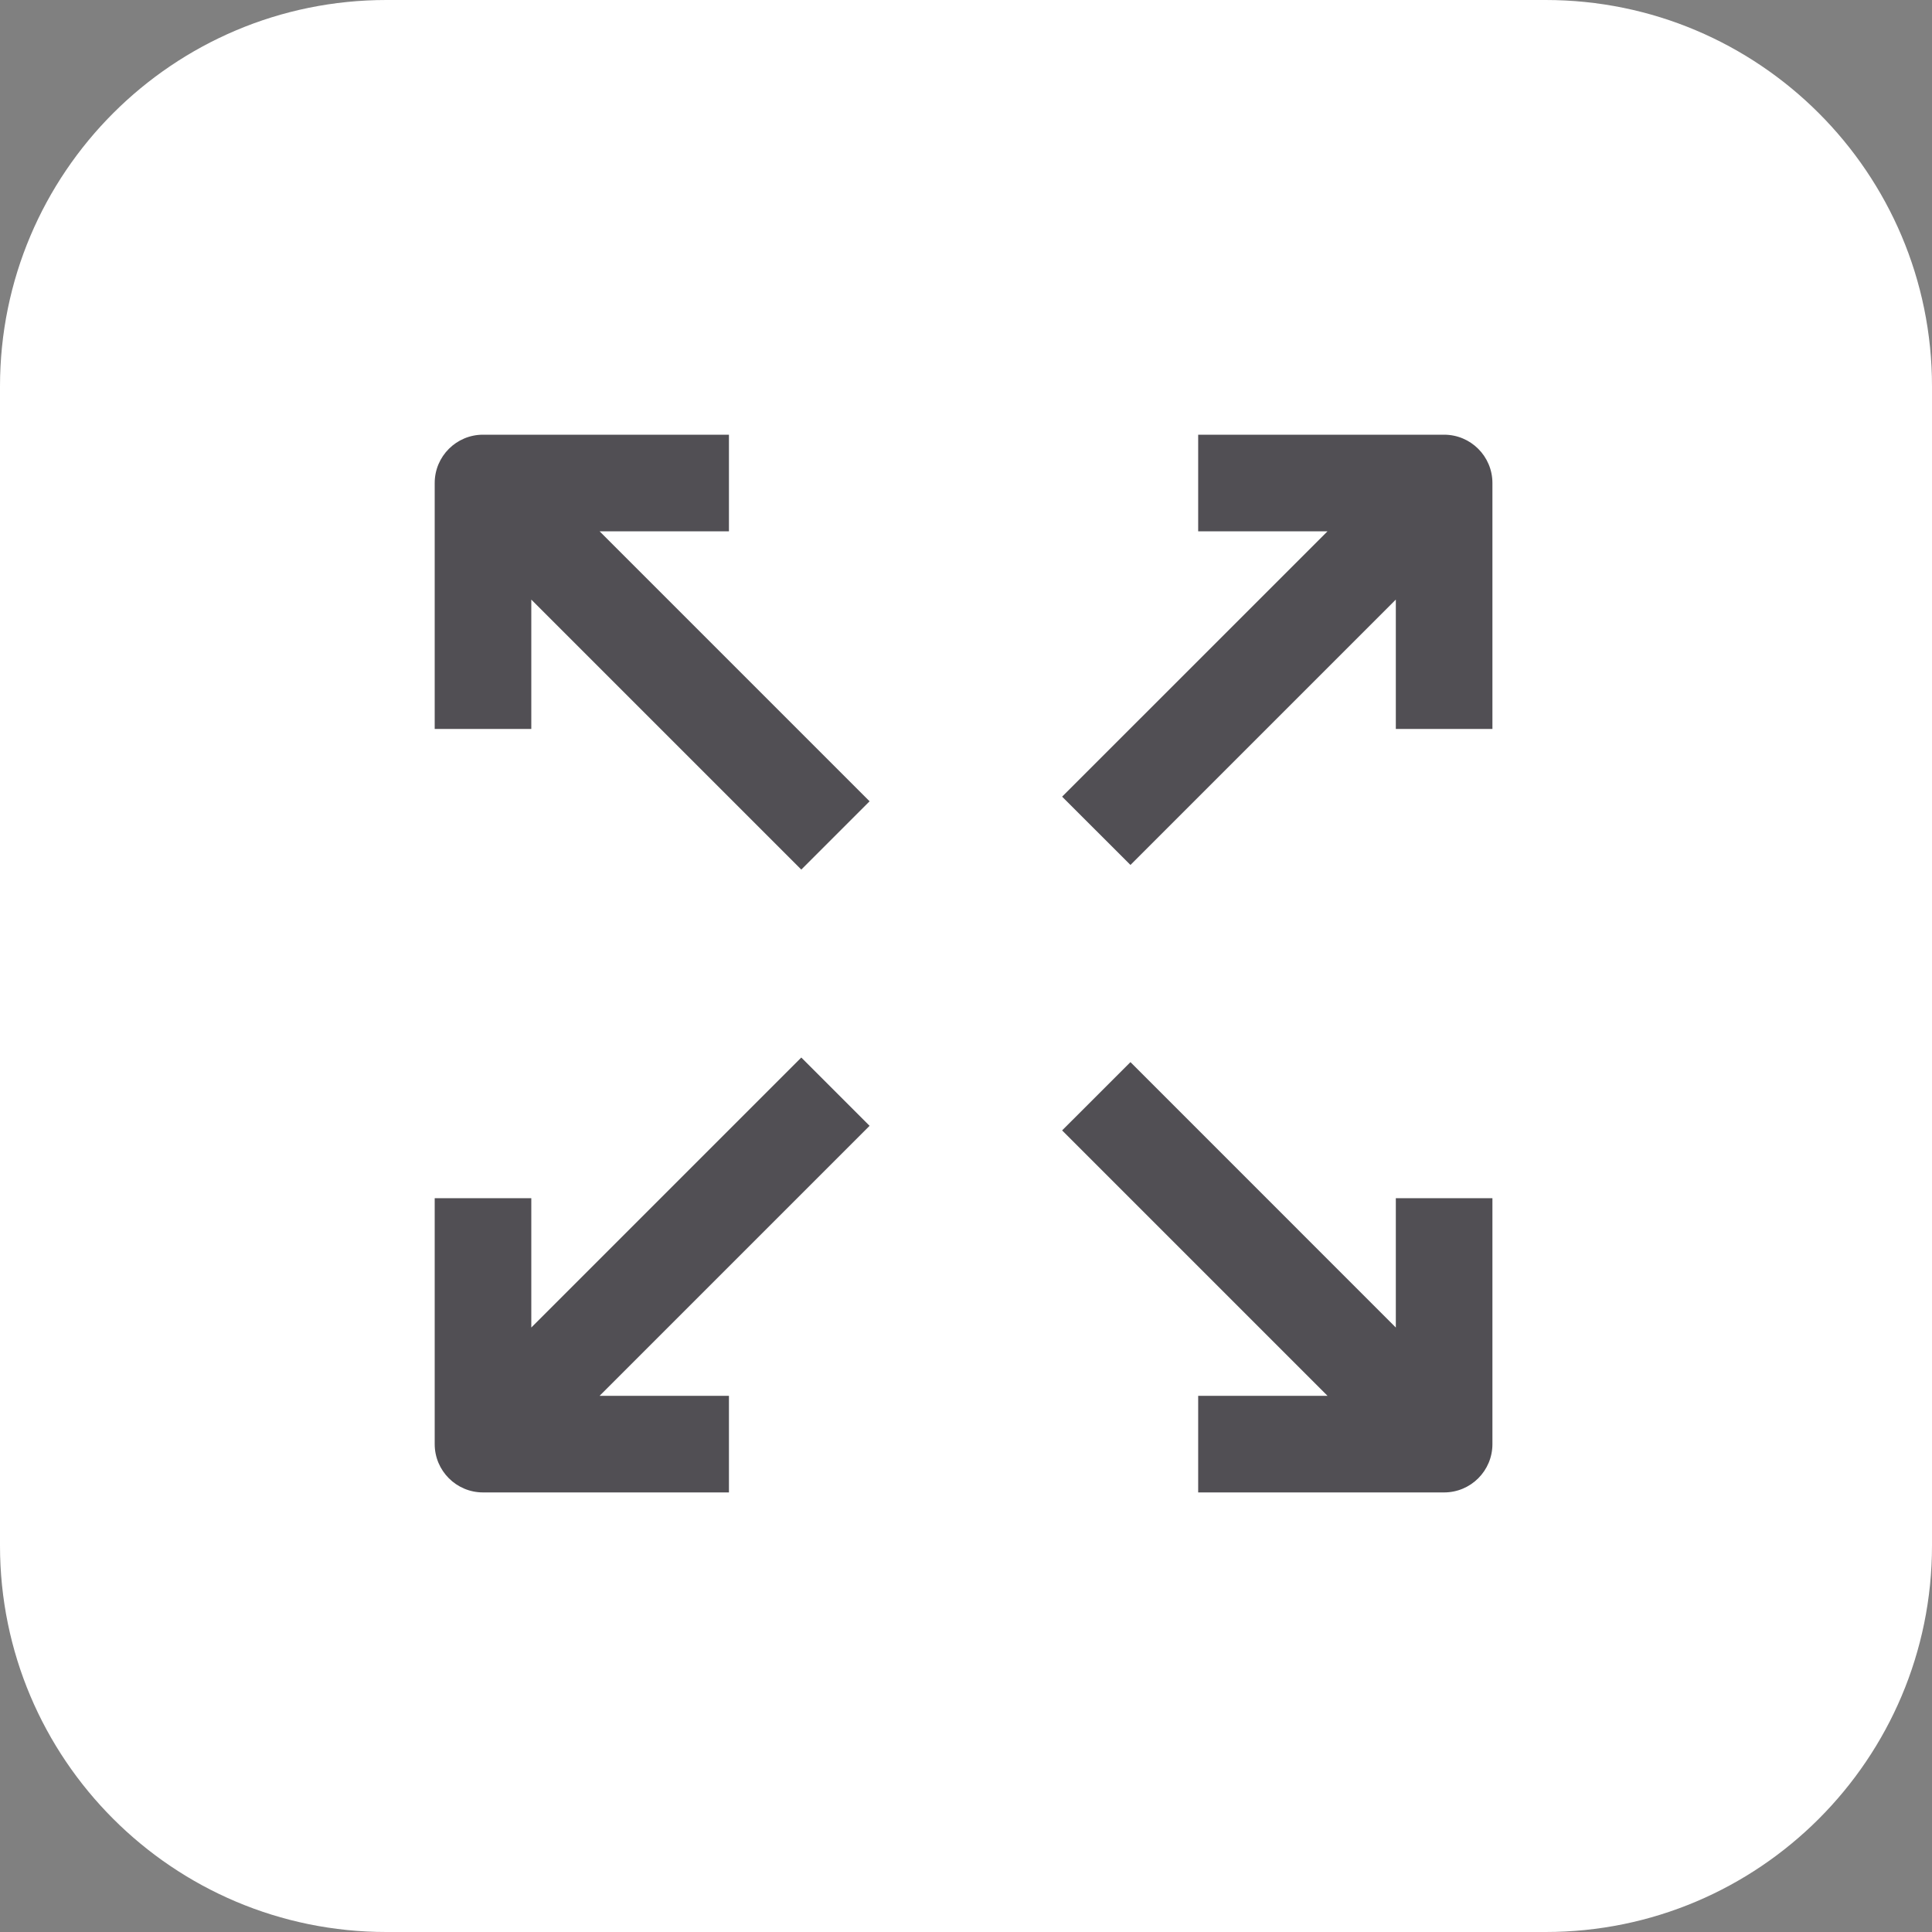
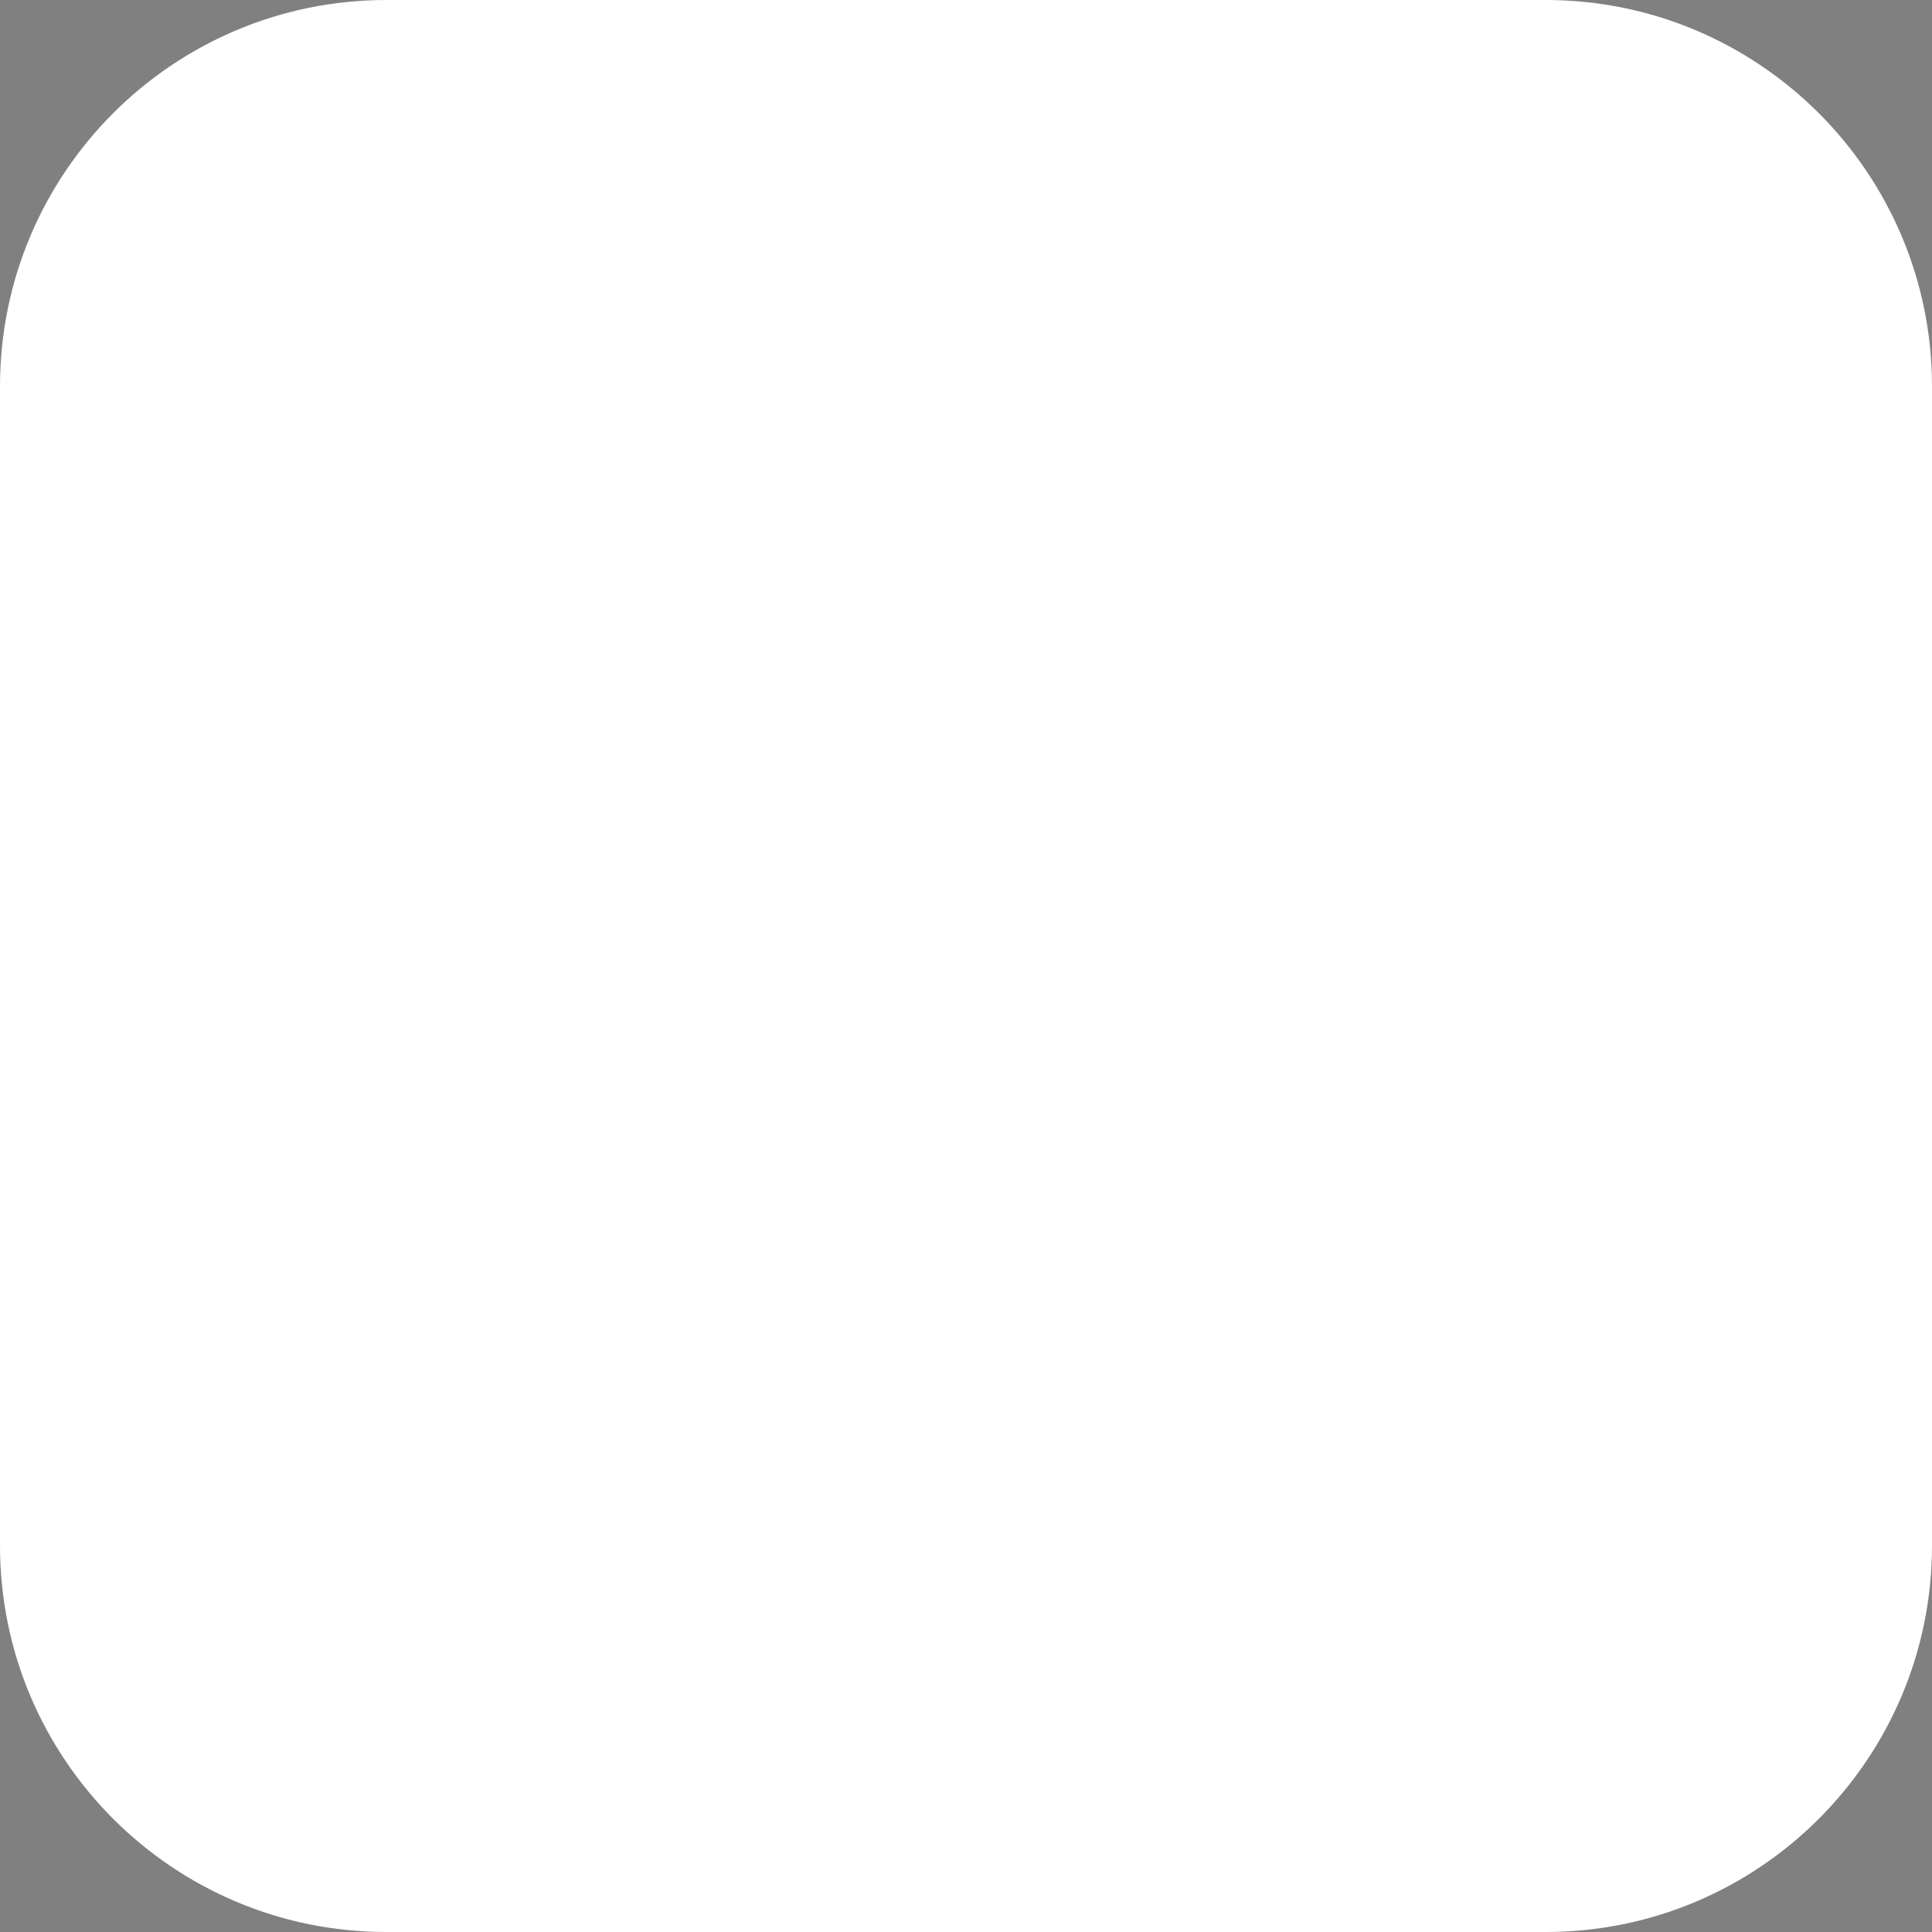
<svg xmlns="http://www.w3.org/2000/svg" width="40" height="40" viewBox="0 0 40 40" fill="none">
  <rect x="0" y="0" width="40" height="40" fill="#808080" stroke="none" />
-   <path d="M0 8C0 3.582 3.582 0 8 0H32C36.418 0 40 3.582 40 8V32C40 36.418 36.418 40 32 40H8C3.582 40 0 36.418 0 32V8Z" fill="white" />
-   <path fill-rule="evenodd" clip-rule="evenodd" d="M29.899 9H24.807V11H27.485L21.99 16.494L23.405 17.908L28.899 12.414L28.899 15.092L30.899 15.092L30.899 10C30.899 9.448 30.451 9 29.899 9ZM11 27.485L16.59 21.895L18.004 23.309L12.414 28.899H15.092V30.899H10C9.448 30.899 9 30.451 9 29.899V24.807H11V27.485ZM27.485 28.899L21.99 23.404L23.405 21.99L28.899 27.485L28.899 24.807L30.899 24.807L30.899 29.899C30.899 30.451 30.451 30.899 29.899 30.899H24.807V28.899H27.485ZM12.414 11L18.004 16.59L16.59 18.004L11 12.414V15.092H9V10C9 9.448 9.448 9 10 9H15.092V11H12.414Z" fill="#514F54" />
+   <path d="M0 8C0 3.582 3.582 0 8 0H32C36.418 0 40 3.582 40 8V32C40 36.418 36.418 40 32 40H8C3.582 40 0 36.418 0 32Z" fill="white" />
</svg>